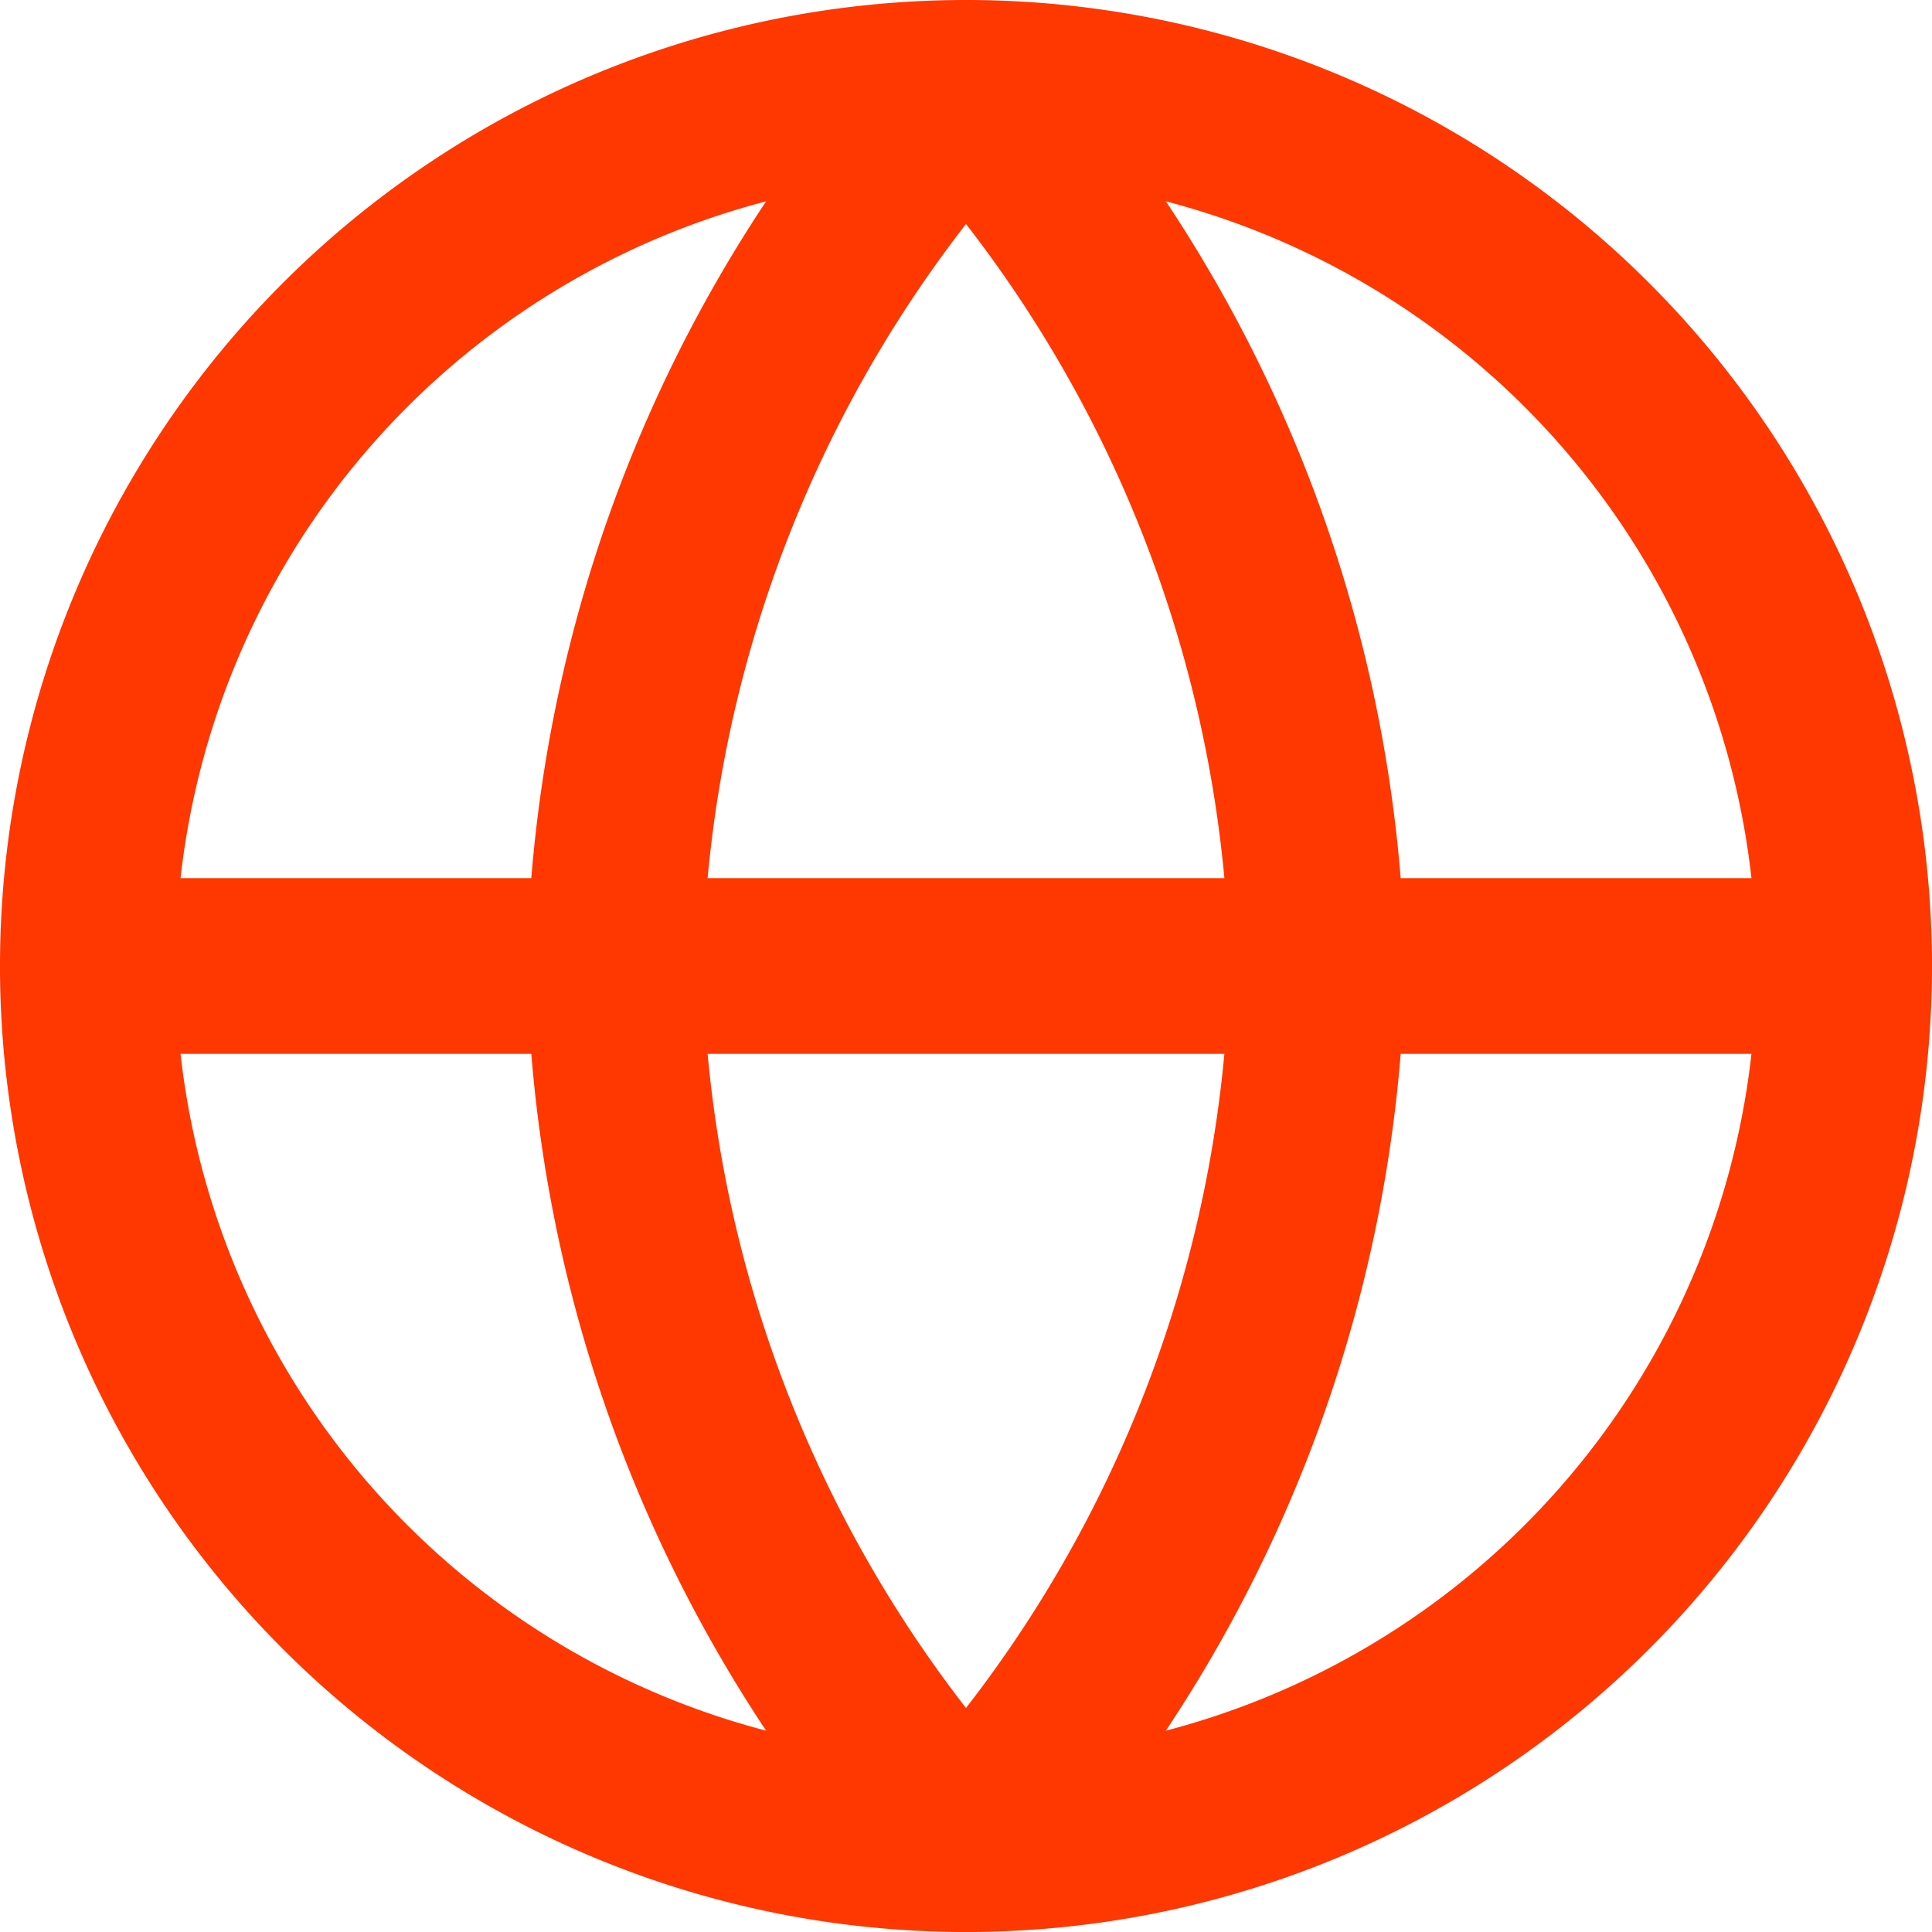
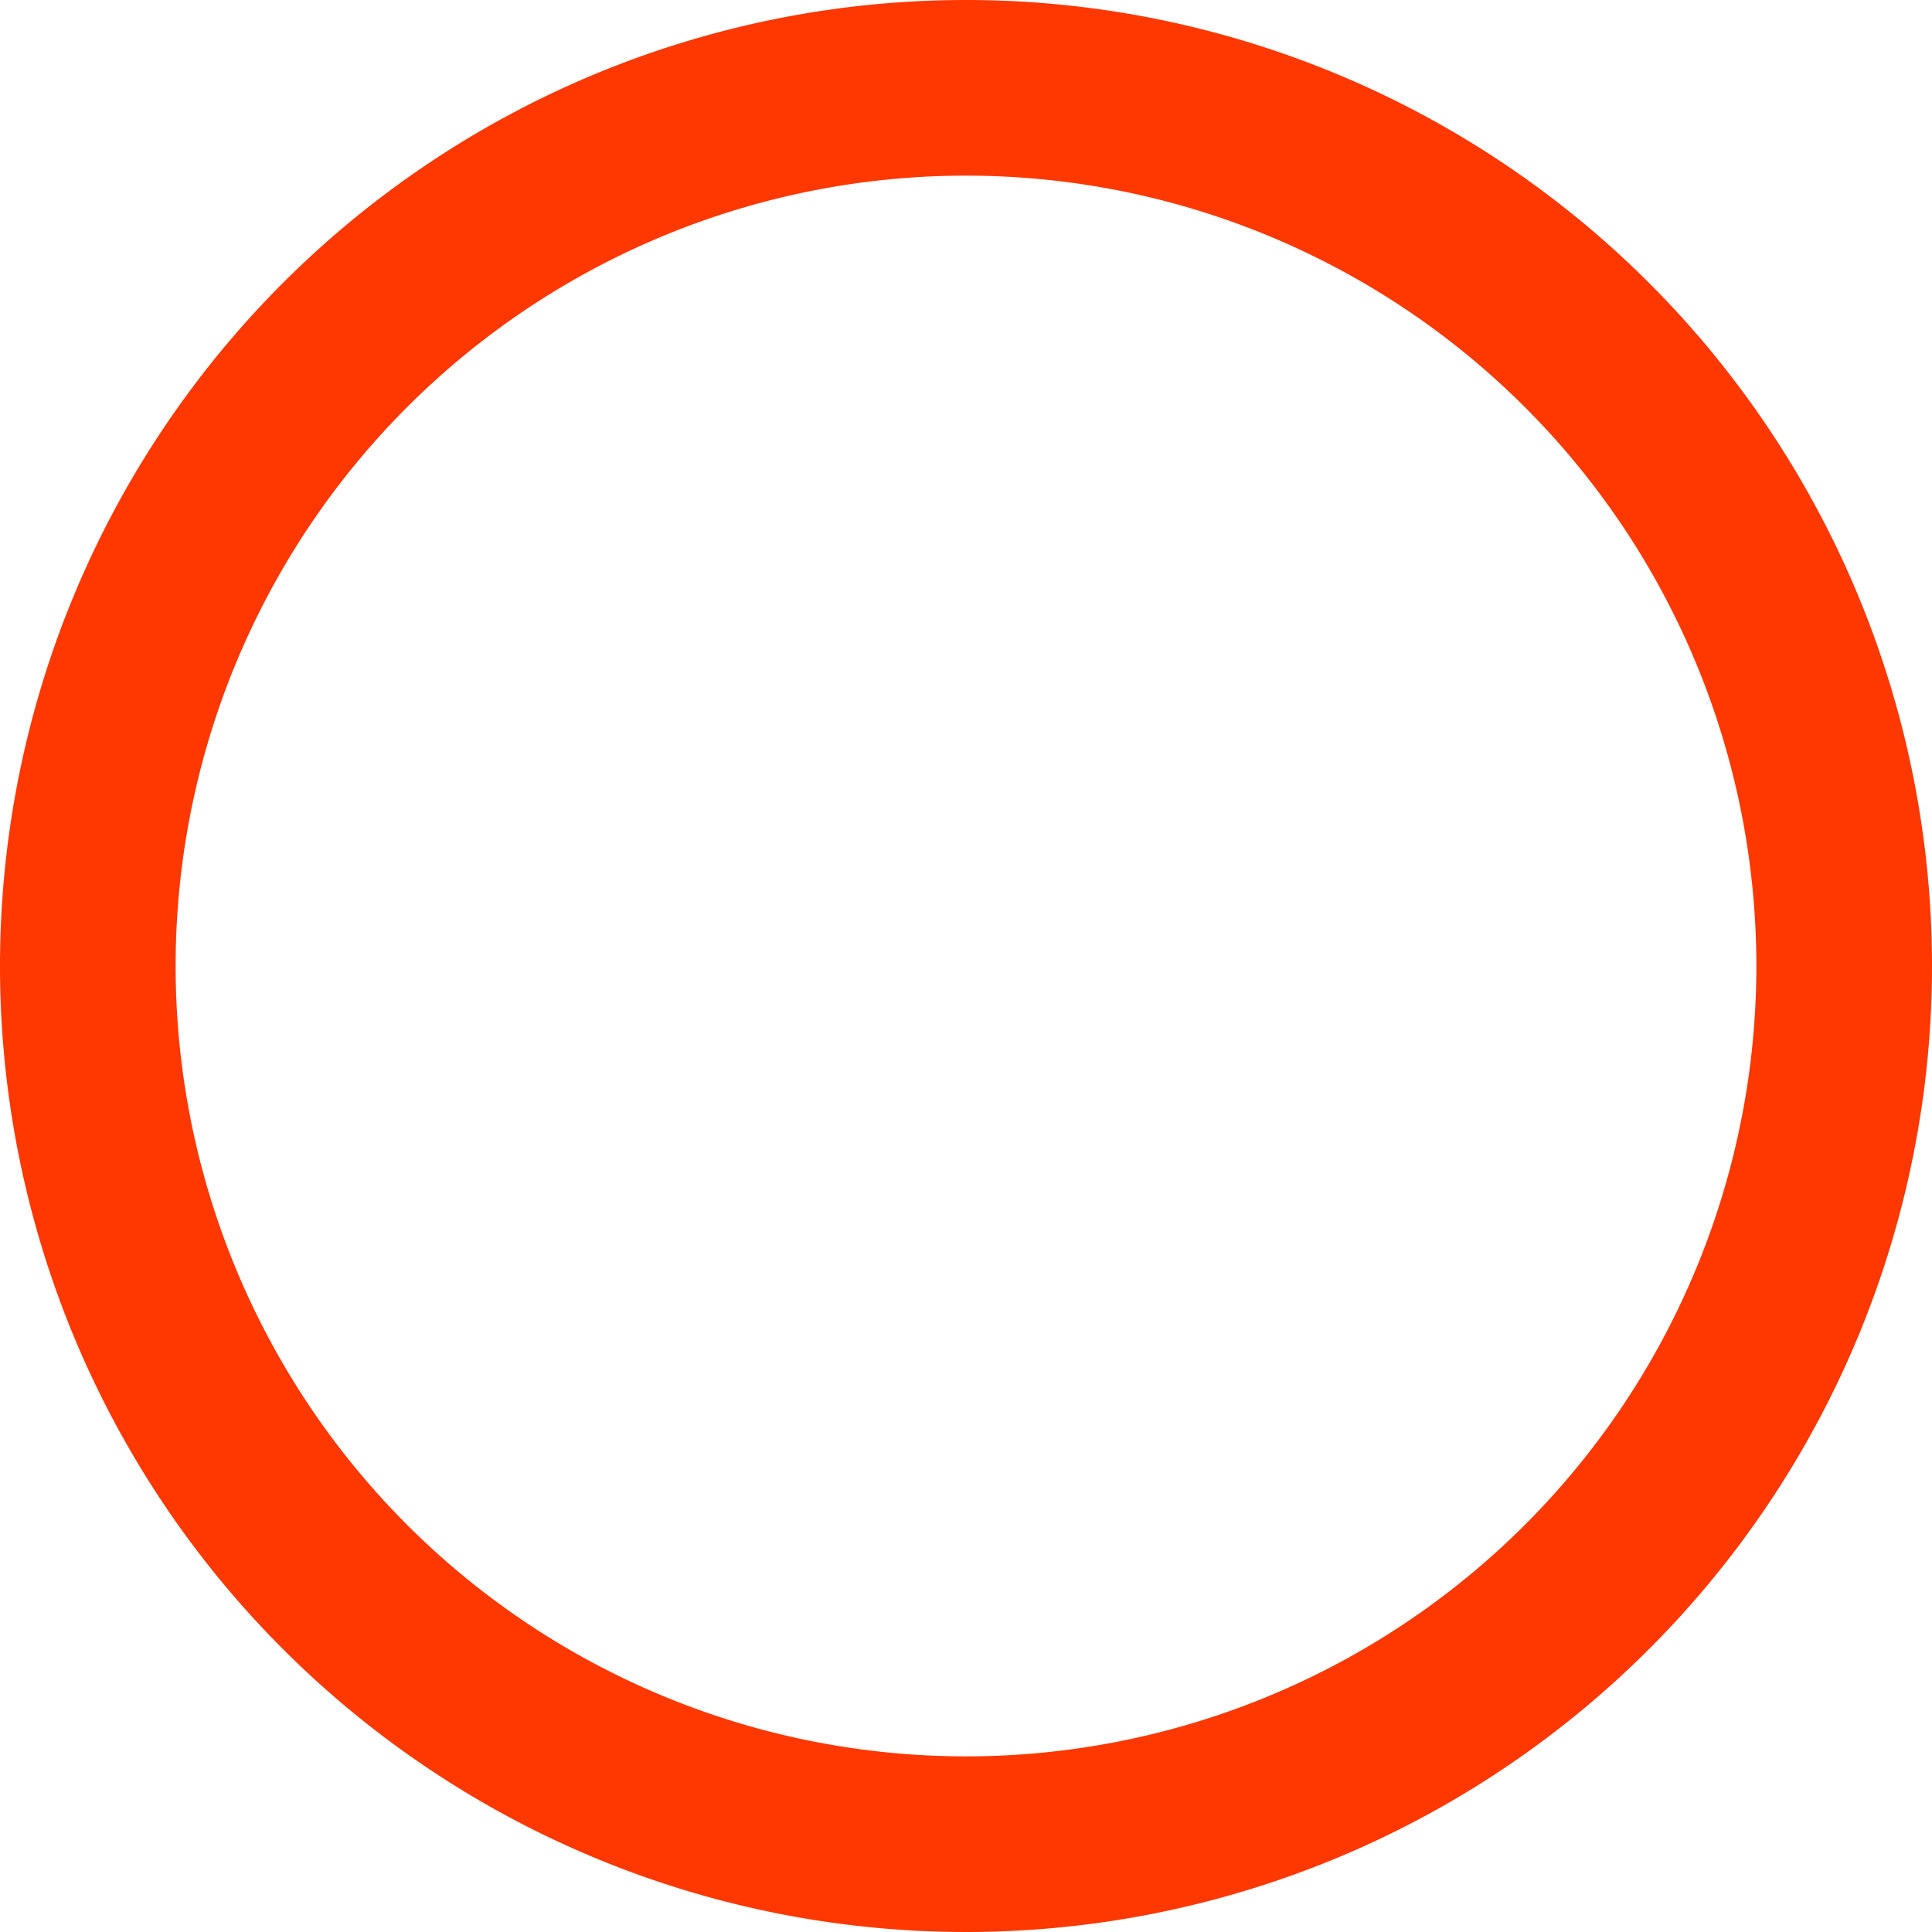
<svg xmlns="http://www.w3.org/2000/svg" width="33" height="33">
  <g data-name="Icon feather-globe" fill="none" stroke="#ff3700" stroke-linecap="round" stroke-linejoin="round" stroke-width="3">
    <path data-name="Контур 536" d="M31.5 16.5a15 15 0 1 1-15-15 15 15 0 0 1 15 15Z" />
-     <path data-name="Контур 537" d="M1.5 16.5h30" />
-     <path data-name="Контур 538" d="M16.5 1.5a22.95 22.95 0 0 1 6 15 22.95 22.95 0 0 1-6 15 22.95 22.95 0 0 1-6-15 22.95 22.95 0 0 1 6-15Z" />
  </g>
</svg>